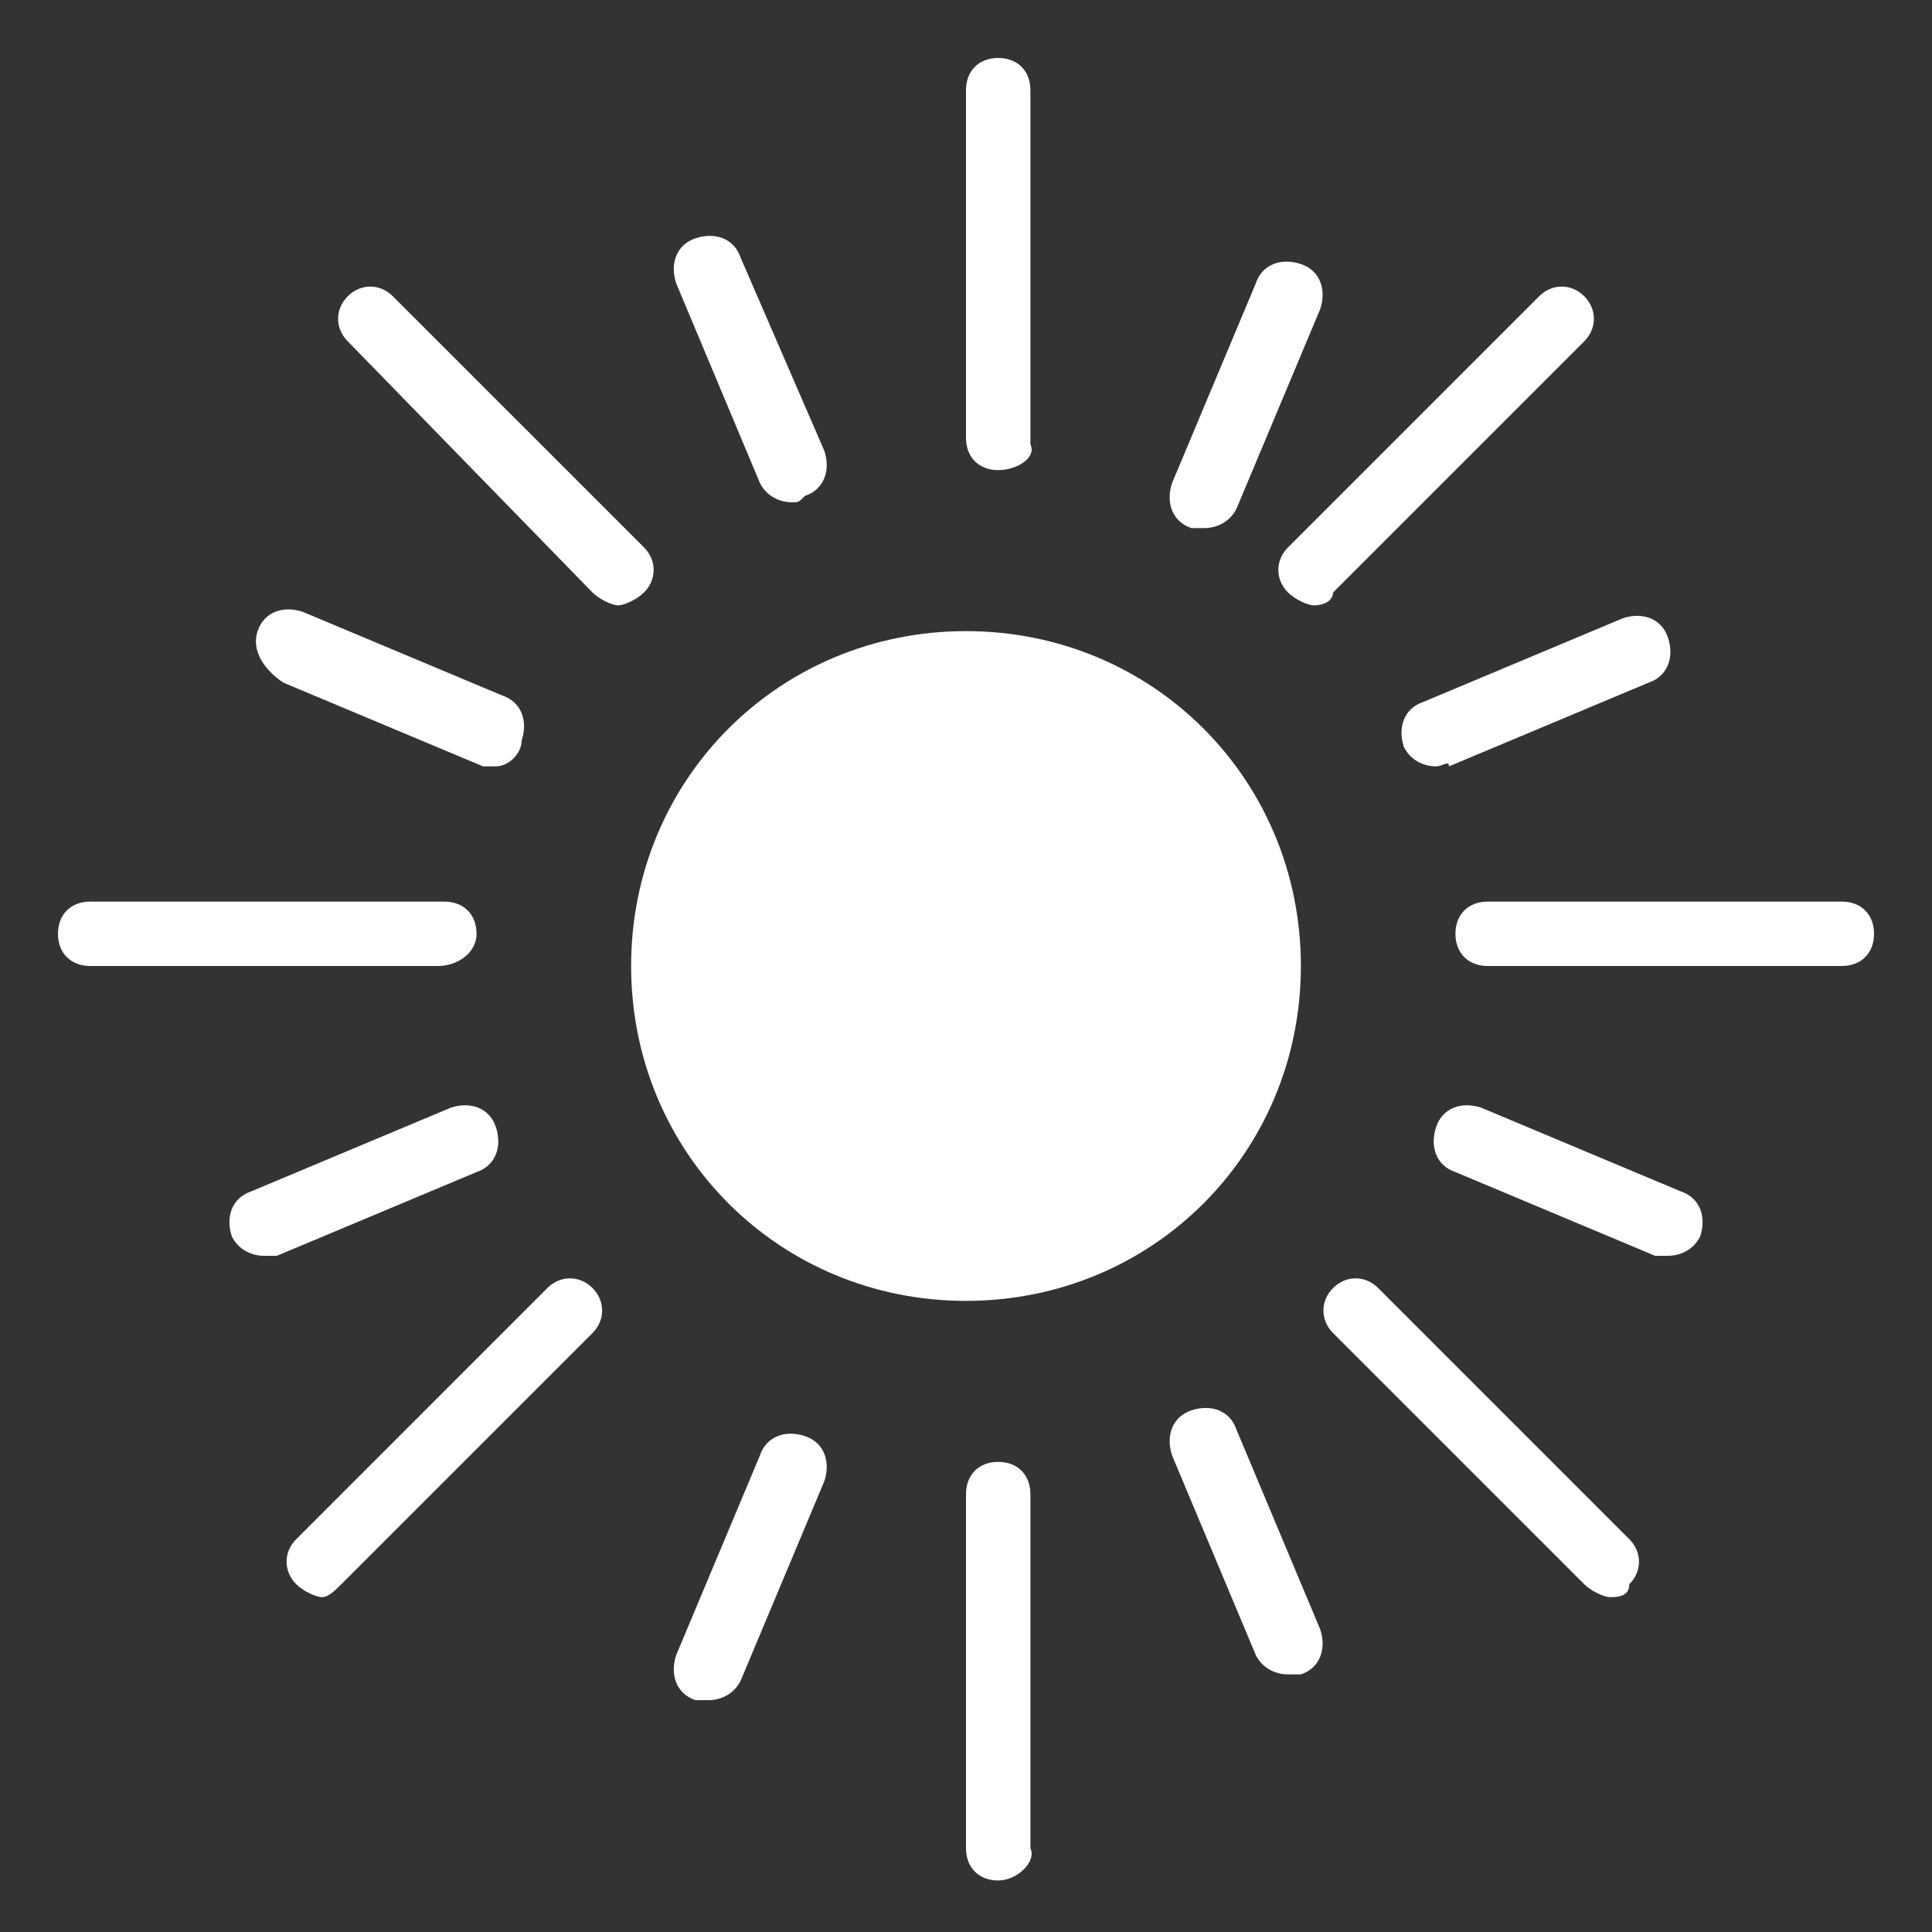
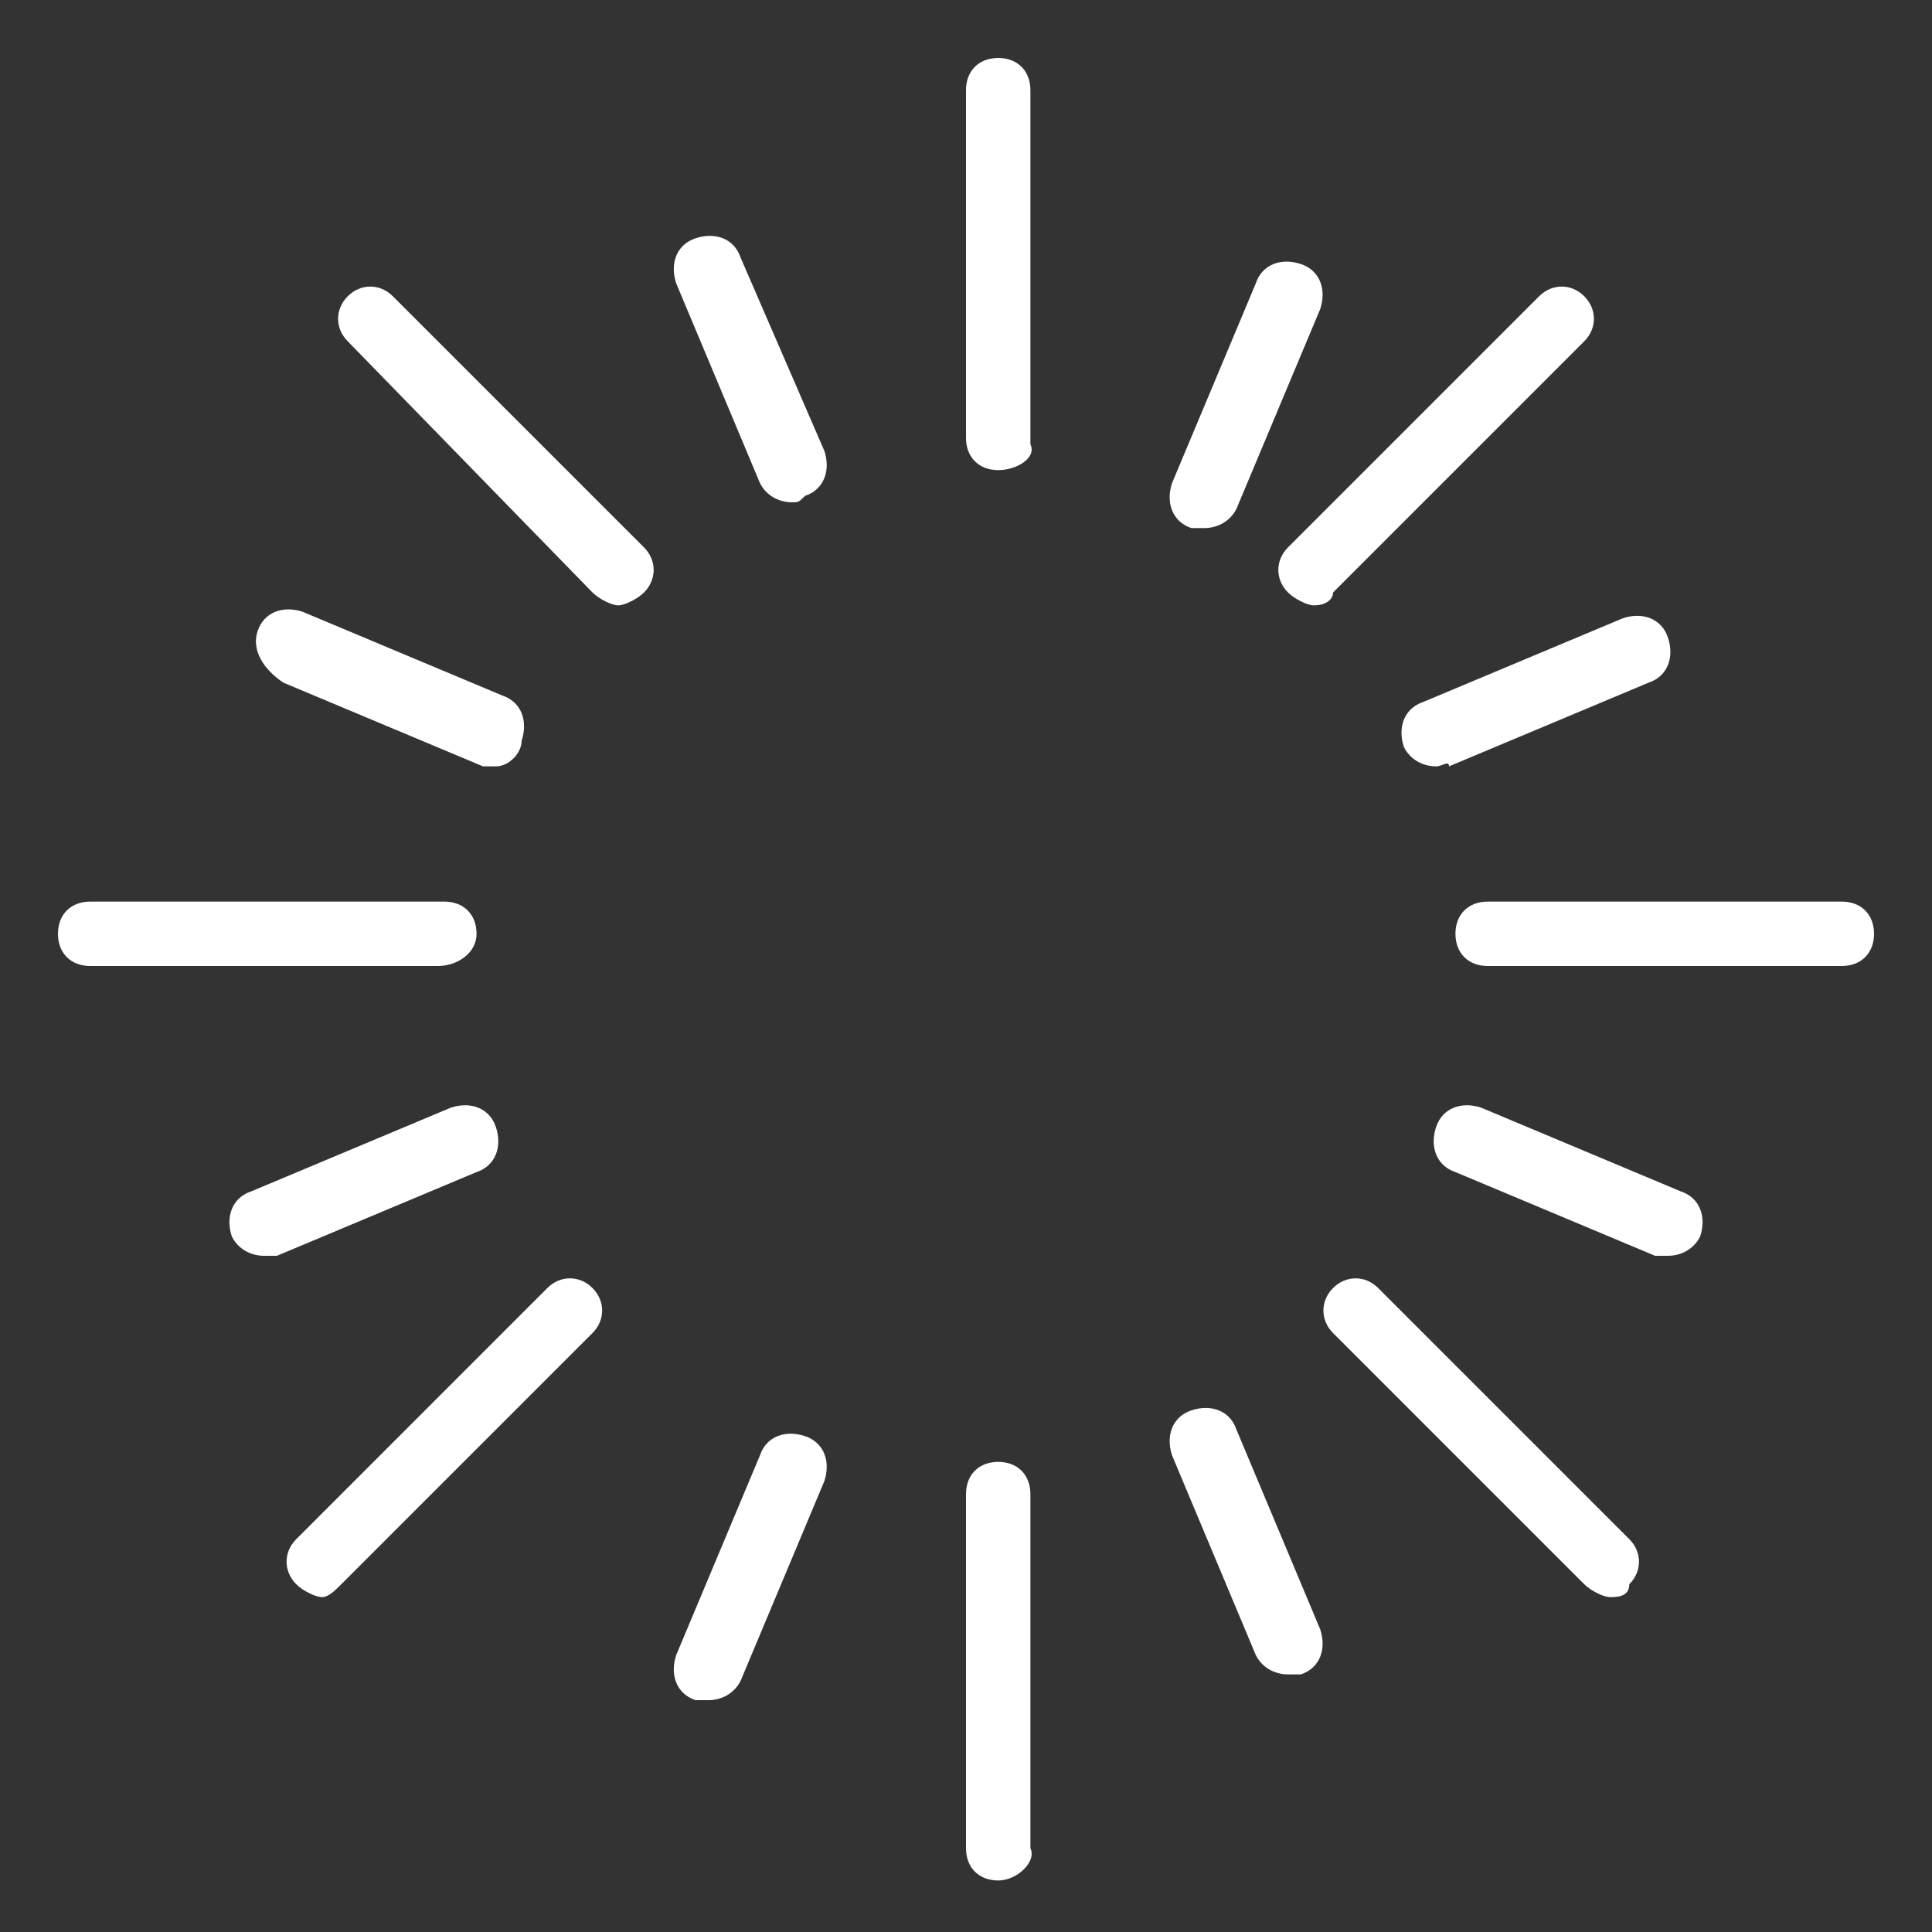
<svg xmlns="http://www.w3.org/2000/svg" version="1.1" id="图层_1" x="0px" y="0px" viewBox="0 0 30 30" style="enable-background:new 0 0 30 30;" xml:space="preserve">
  <rect x="0" y="0" width="30" height="30" fill="#333333" stroke="none" />
  <style type="text/css">
	.st0{fill:#FFFFFF;}
</style>
  <g>
-     <path class="st0" d="M20.2,15c0,2.9-2.3,5.2-5.2,5.2c-2.9,0-5.2-2.3-5.2-5.2c0-2.9,2.3-5.2,5.2-5.2C17.9,9.8,20.2,12.1,20.2,15" />
    <g>
      <path class="st0" d="M15.5,29.2c-0.3,0-0.5-0.2-0.5-0.5v-5.5c0-0.3,0.2-0.5,0.5-0.5s0.5,0.2,0.5,0.5v5.5    C16.1,28.9,15.8,29.2,15.5,29.2z M11,26.4c-0.1,0-0.1,0-0.2,0c-0.3-0.1-0.4-0.4-0.3-0.7l1.3-3.1c0.1-0.3,0.4-0.4,0.7-0.3    c0.3,0.1,0.4,0.4,0.3,0.7l-1.3,3.1C11.4,26.3,11.2,26.4,11,26.4z M20,26c-0.2,0-0.4-0.1-0.5-0.3l-1.3-3.1c-0.1-0.3,0-0.6,0.3-0.7    c0.3-0.1,0.6,0,0.7,0.3l1.3,3.1c0.1,0.3,0,0.6-0.3,0.7C20.1,26,20.1,26,20,26z M25,24.8c-0.1,0-0.3-0.1-0.4-0.2l-3.9-3.9    c-0.2-0.2-0.2-0.5,0-0.7c0.2-0.2,0.5-0.2,0.7,0l3.9,3.9c0.2,0.2,0.2,0.5,0,0.7C25.3,24.8,25.1,24.8,25,24.8z M5,24.8    c-0.1,0-0.3-0.1-0.4-0.2c-0.2-0.2-0.2-0.5,0-0.7L8.5,20c0.2-0.2,0.5-0.2,0.7,0c0.2,0.2,0.2,0.5,0,0.7l-3.9,3.9    C5.2,24.7,5.1,24.8,5,24.8z M4.1,19.5c-0.2,0-0.4-0.1-0.5-0.3c-0.1-0.3,0-0.6,0.3-0.7L7,17.2c0.3-0.1,0.6,0,0.7,0.3    c0.1,0.3,0,0.6-0.3,0.7l-3.1,1.3C4.3,19.5,4.2,19.5,4.1,19.5z M25.9,19.5c-0.1,0-0.1,0-0.2,0l-3.1-1.3c-0.3-0.1-0.4-0.4-0.3-0.7    c0.1-0.3,0.4-0.4,0.7-0.3l3.1,1.3c0.3,0.1,0.4,0.4,0.3,0.7C26.3,19.4,26.1,19.5,25.9,19.5z M28.6,15h-5.5c-0.3,0-0.5-0.2-0.5-0.5    s0.2-0.5,0.5-0.5h5.5c0.3,0,0.5,0.2,0.5,0.5S28.9,15,28.6,15z M6.8,15H1.4c-0.3,0-0.5-0.2-0.5-0.5s0.2-0.5,0.5-0.5h5.5    c0.3,0,0.5,0.2,0.5,0.5S7.1,15,6.8,15z M7.7,11.9c-0.1,0-0.1,0-0.2,0l-3.1-1.3C4.1,10.4,3.9,10.1,4,9.8c0.1-0.3,0.4-0.4,0.7-0.3    l3.1,1.3c0.3,0.1,0.4,0.4,0.3,0.7C8.1,11.7,7.9,11.9,7.7,11.9z M22.3,11.9c-0.2,0-0.4-0.1-0.5-0.3c-0.1-0.3,0-0.6,0.3-0.7l3.1-1.3    c0.3-0.1,0.6,0,0.7,0.3c0.1,0.3,0,0.6-0.3,0.7l-3.1,1.3C22.5,11.8,22.4,11.9,22.3,11.9z M20.4,9.4c-0.1,0-0.3-0.1-0.4-0.2    c-0.2-0.2-0.2-0.5,0-0.7l3.9-3.9c0.2-0.2,0.5-0.2,0.7,0c0.2,0.2,0.2,0.5,0,0.7l-3.9,3.9C20.7,9.3,20.6,9.4,20.4,9.4z M9.6,9.4    c-0.1,0-0.3-0.1-0.4-0.2L5.4,5.3c-0.2-0.2-0.2-0.5,0-0.7c0.2-0.2,0.5-0.2,0.7,0L10,8.5c0.2,0.2,0.2,0.5,0,0.7    C9.9,9.3,9.7,9.4,9.6,9.4z M18.7,8.2c-0.1,0-0.1,0-0.2,0c-0.3-0.1-0.4-0.4-0.3-0.7l1.3-3.1c0.1-0.3,0.4-0.4,0.7-0.3    c0.3,0.1,0.4,0.4,0.3,0.7l-1.3,3.1C19.1,8.1,18.9,8.2,18.7,8.2z M12.3,7.8c-0.2,0-0.4-0.1-0.5-0.3l-1.3-3.1    c-0.1-0.3,0-0.6,0.3-0.7c0.3-0.1,0.6,0,0.7,0.3L12.8,7c0.1,0.3,0,0.6-0.3,0.7C12.4,7.8,12.4,7.8,12.3,7.8z M15.5,7.3    c-0.3,0-0.5-0.2-0.5-0.5V1.4c0-0.3,0.2-0.5,0.5-0.5s0.5,0.2,0.5,0.5v5.5C16.1,7.1,15.8,7.3,15.5,7.3z" />
    </g>
  </g>
</svg>